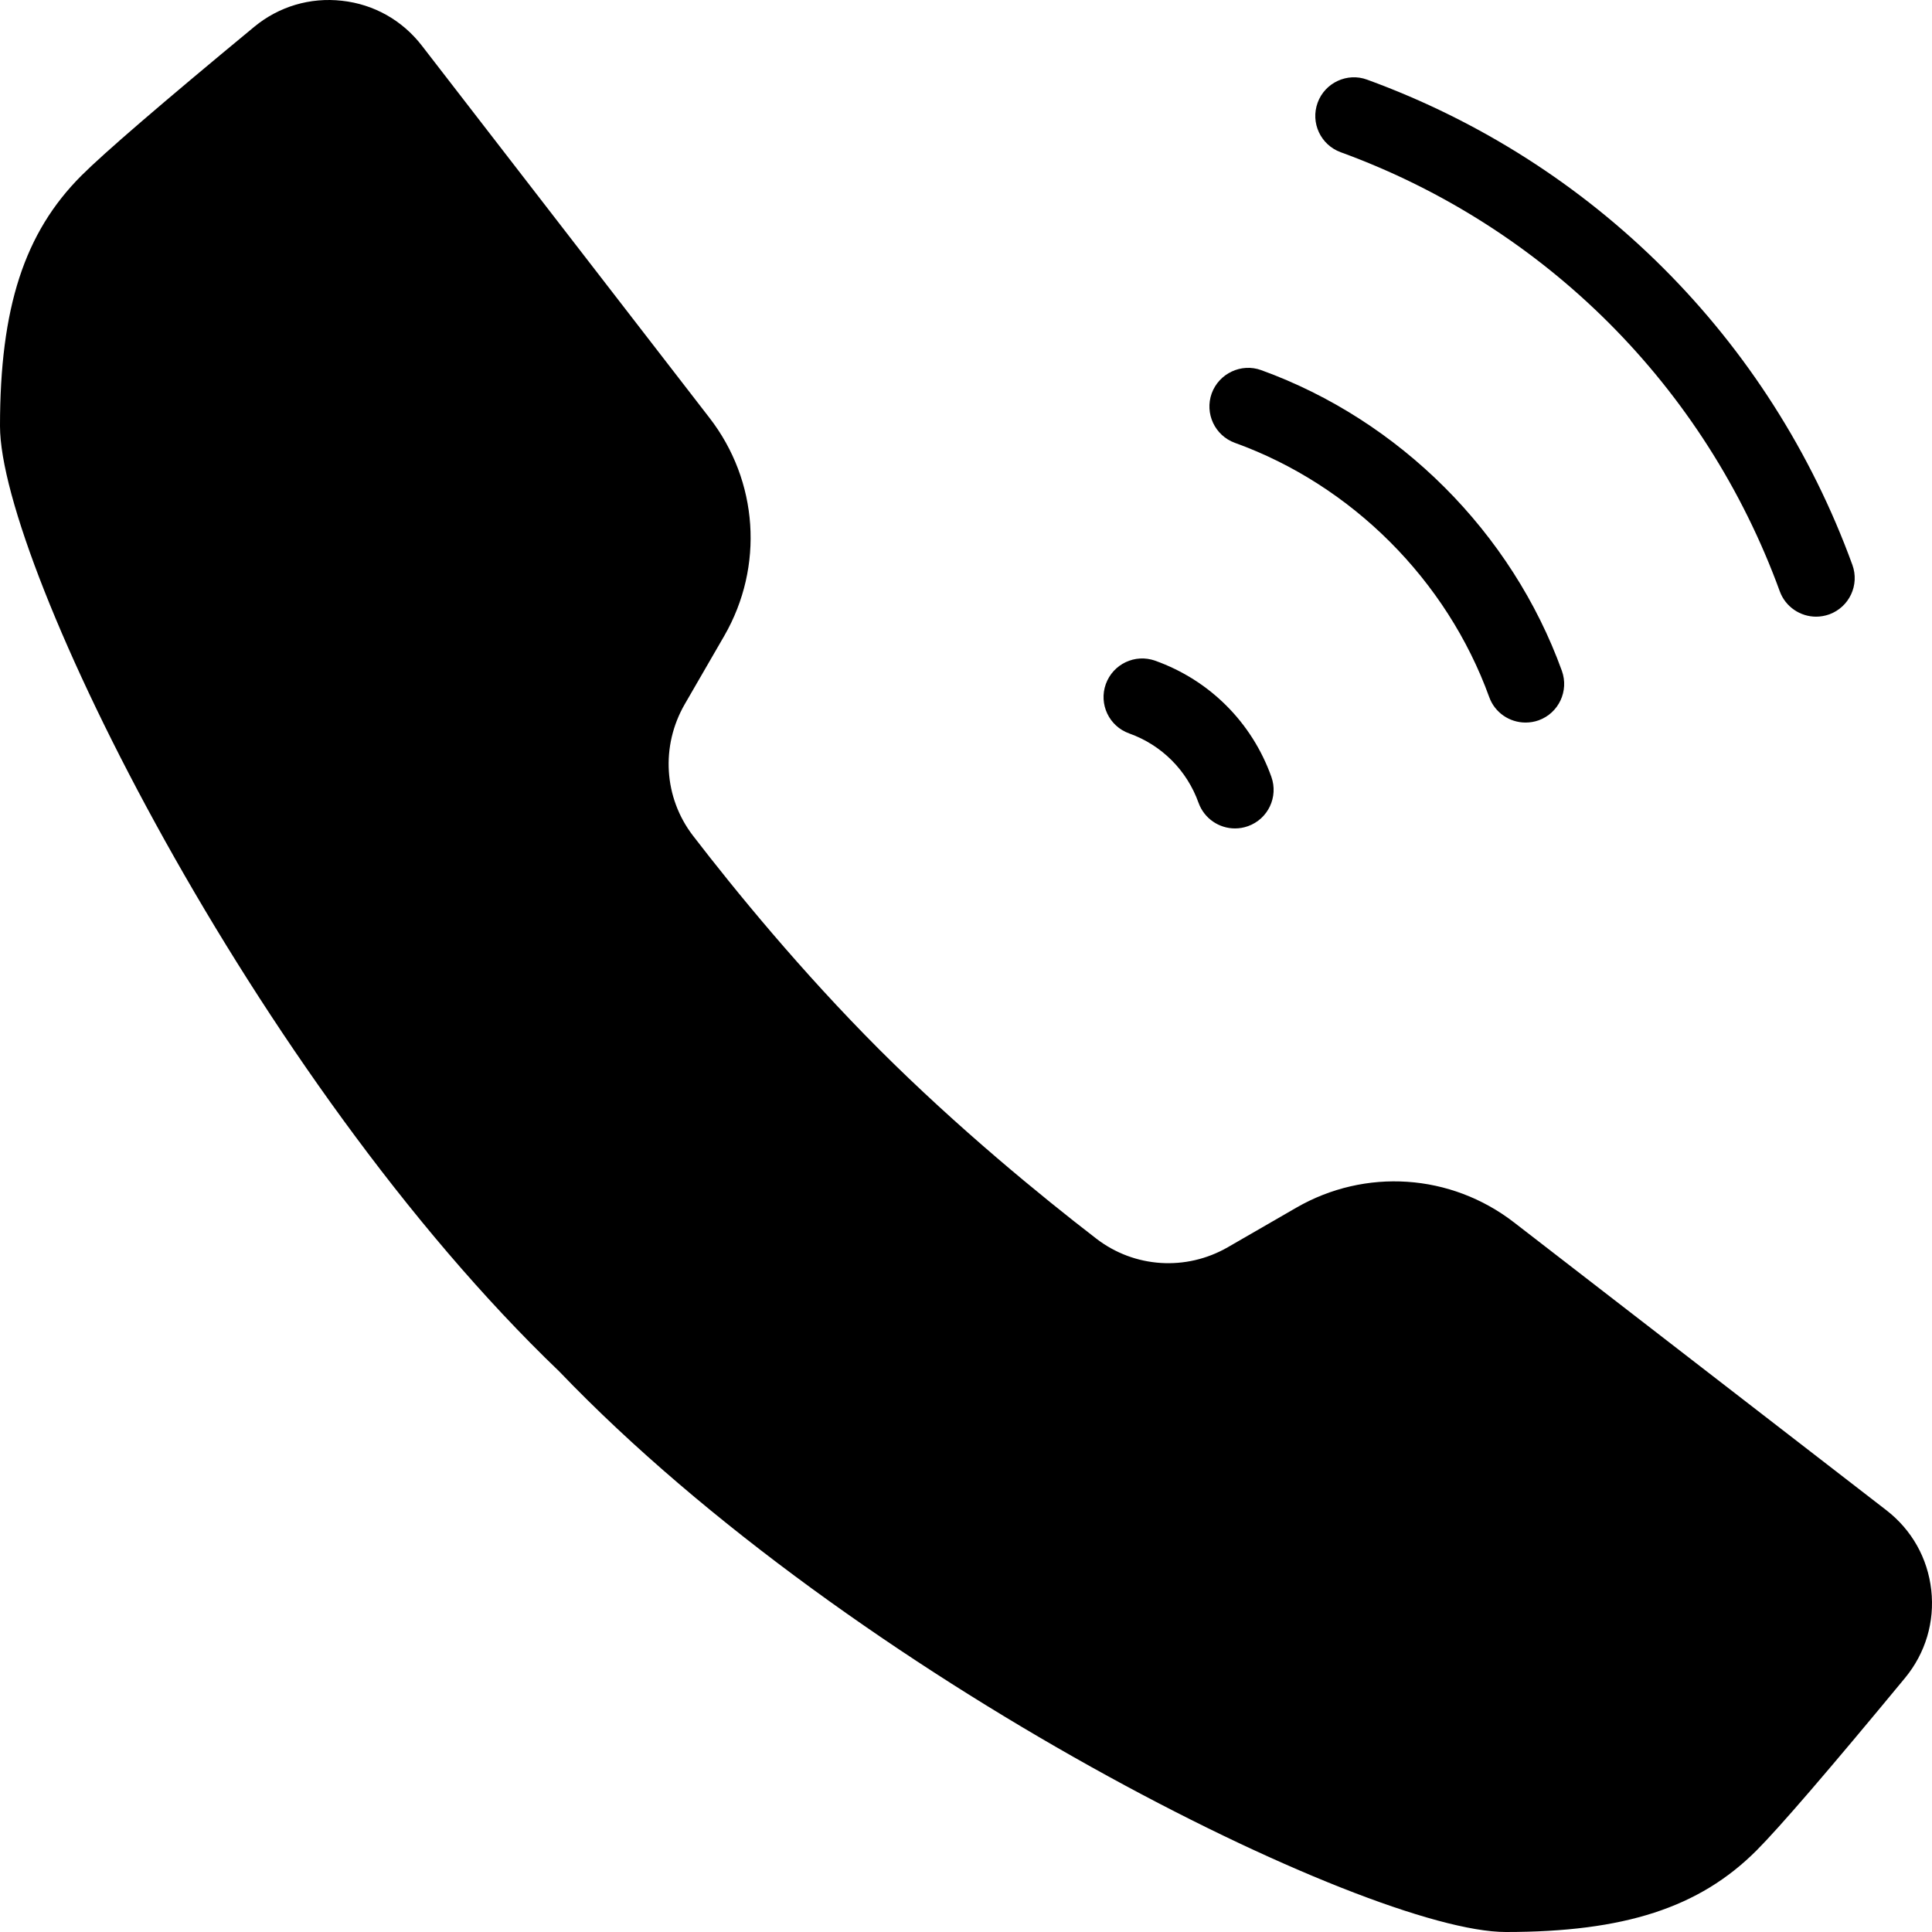
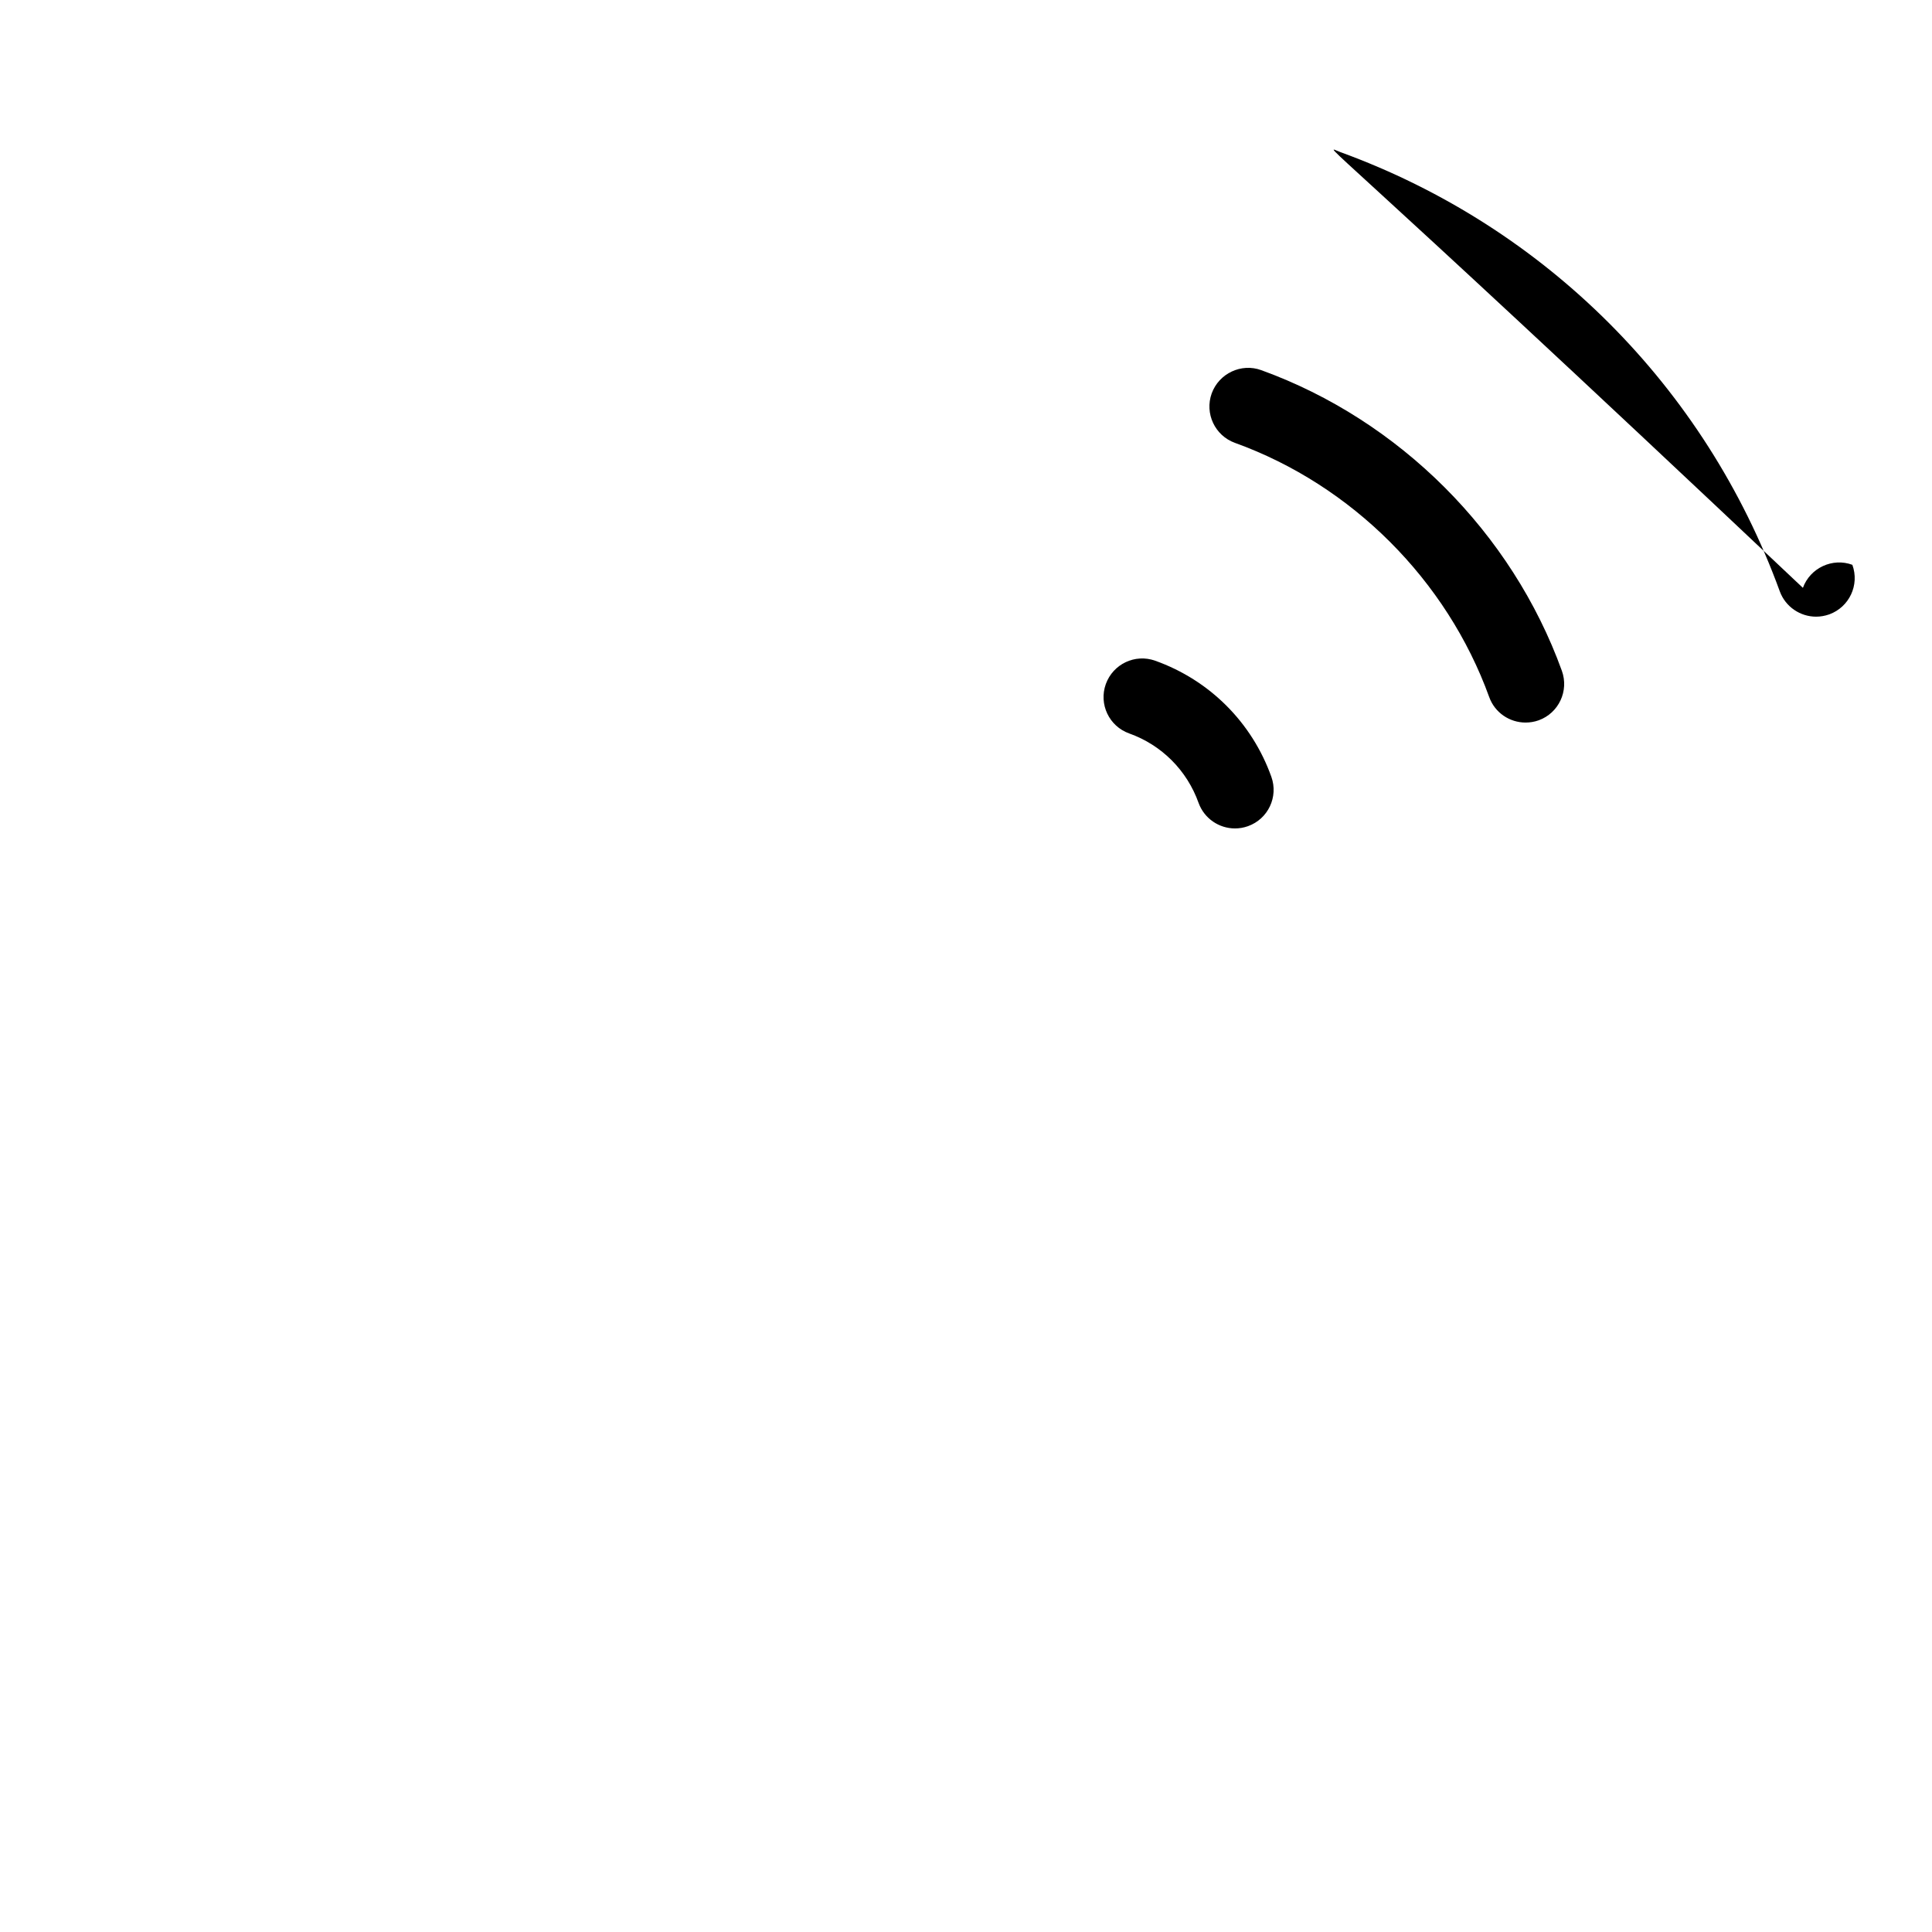
<svg xmlns="http://www.w3.org/2000/svg" version="1.1" id="Capa_1" x="0px" y="0px" viewBox="0 0 511.993 511.993" style="enable-background:new 0 0 511.993 511.993;" xml:space="preserve" width="512px" height="512px">
  <g>
    <g>
      <g>
        <path d="M327.271,117.364c30.986,11.182,56.156,36.372,67.379,67.359c1.495,4.178,5.448,6.758,9.626,6.758     c1.167,0,2.335-0.184,3.482-0.594c5.325-1.925,8.069-7.803,6.144-13.128c-13.251-36.639-43.049-66.417-79.667-79.667     c-5.263-1.925-11.182,0.84-13.128,6.164C319.202,109.561,321.946,115.439,327.271,117.364z" fill="#000" />
-         <path d="M355.288,40.339c54.211,19.763,96.604,62.177,116.367,116.367c1.516,4.137,5.448,6.717,9.626,6.717     c1.147,0,2.335-0.205,3.502-0.614c5.304-1.946,8.049-7.803,6.103-13.128C469.074,89.819,422.196,42.94,362.292,21.108     c-5.243-1.946-11.182,0.799-13.107,6.103C347.239,32.536,349.983,38.393,355.288,40.339z" fill="#000" />
+         <path d="M355.288,40.339c54.211,19.763,96.604,62.177,116.367,116.367c1.516,4.137,5.448,6.717,9.626,6.717     c1.147,0,2.335-0.205,3.502-0.614c5.304-1.946,8.049-7.803,6.103-13.128c-5.243-1.946-11.182,0.799-13.107,6.103C347.239,32.536,349.983,38.393,355.288,40.339z" fill="#000" />
        <path d="M299.254,194.369c8.602,3.072,15.299,9.789,18.371,18.391c1.516,4.178,5.448,6.779,9.646,6.779     c1.147,0,2.294-0.184,3.441-0.594c5.345-1.905,8.11-7.762,6.205-13.087c-5.141-14.397-16.364-25.62-30.781-30.761     c-5.325-1.905-11.162,0.86-13.087,6.185C291.144,186.607,293.909,192.464,299.254,194.369z" fill="#000" />
-         <path d="M511.796,421.369c-0.942-8.438-5.161-15.933-11.878-21.135l-98.693-76.288c-16.753-12.943-39.404-14.459-57.713-3.891     l-18.125,10.465c-11.059,6.369-24.76,5.509-34.857-2.273c-14.725-11.346-36.639-29.266-57.508-50.115     c-20.746-20.767-38.298-42.271-49.377-56.668c-7.721-10.056-8.581-23.716-2.212-34.796l10.527-18.207     c10.547-18.33,9.011-41.001-3.932-57.713L111.78,12.076C106.578,5.359,99.062,1.12,90.604,0.198     C82.228-0.744,73.913,1.693,67.359,7.12C42.947,27.293,27.567,40.544,21.586,46.524c-15.135,15.135-21.586,35-21.586,66.396     c0,36.659,67.236,172.933,148.214,250.532c77.926,81.306,214.2,148.541,250.839,148.541c31.416,0,51.282-6.451,66.417-21.586     c6.001-6.001,19.272-21.402,39.404-45.773C510.28,438.06,512.738,429.807,511.796,421.369z" fill="#000" />
      </g>
    </g>
  </g>
</svg>